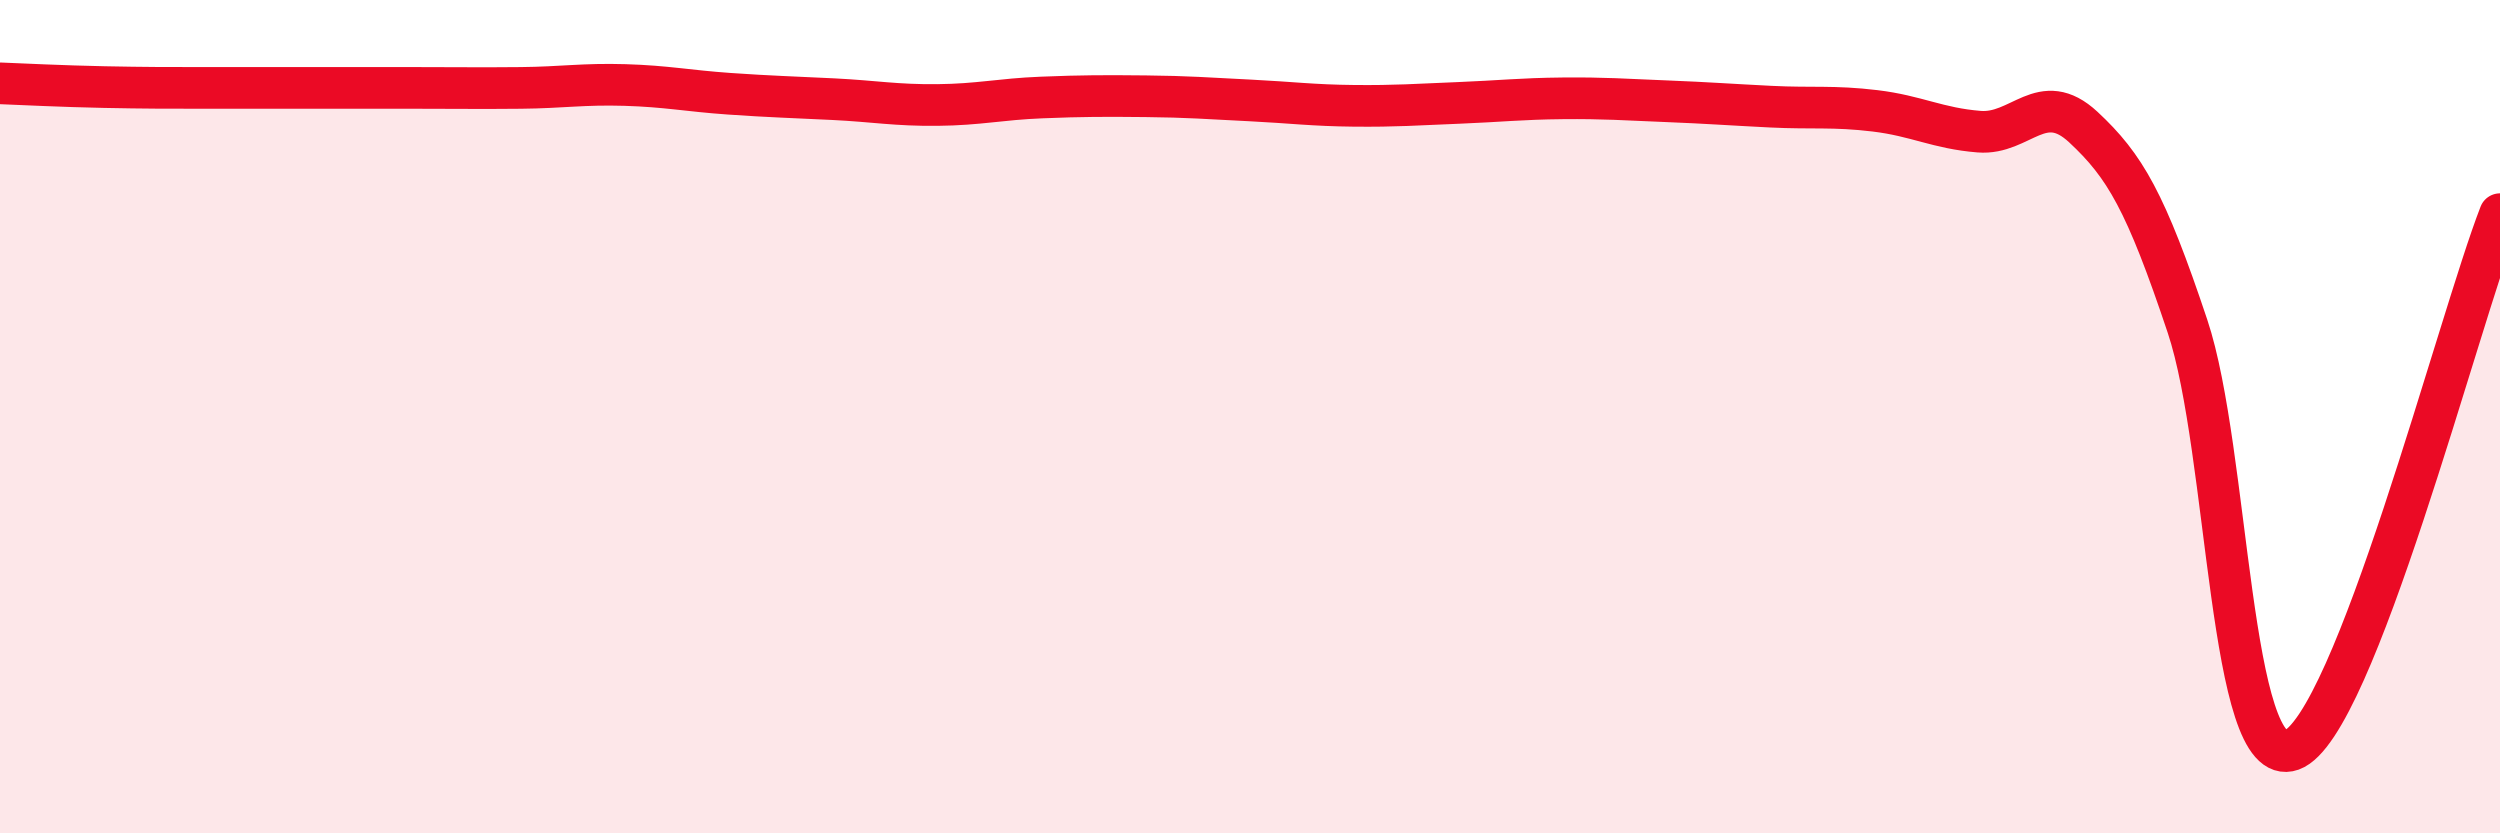
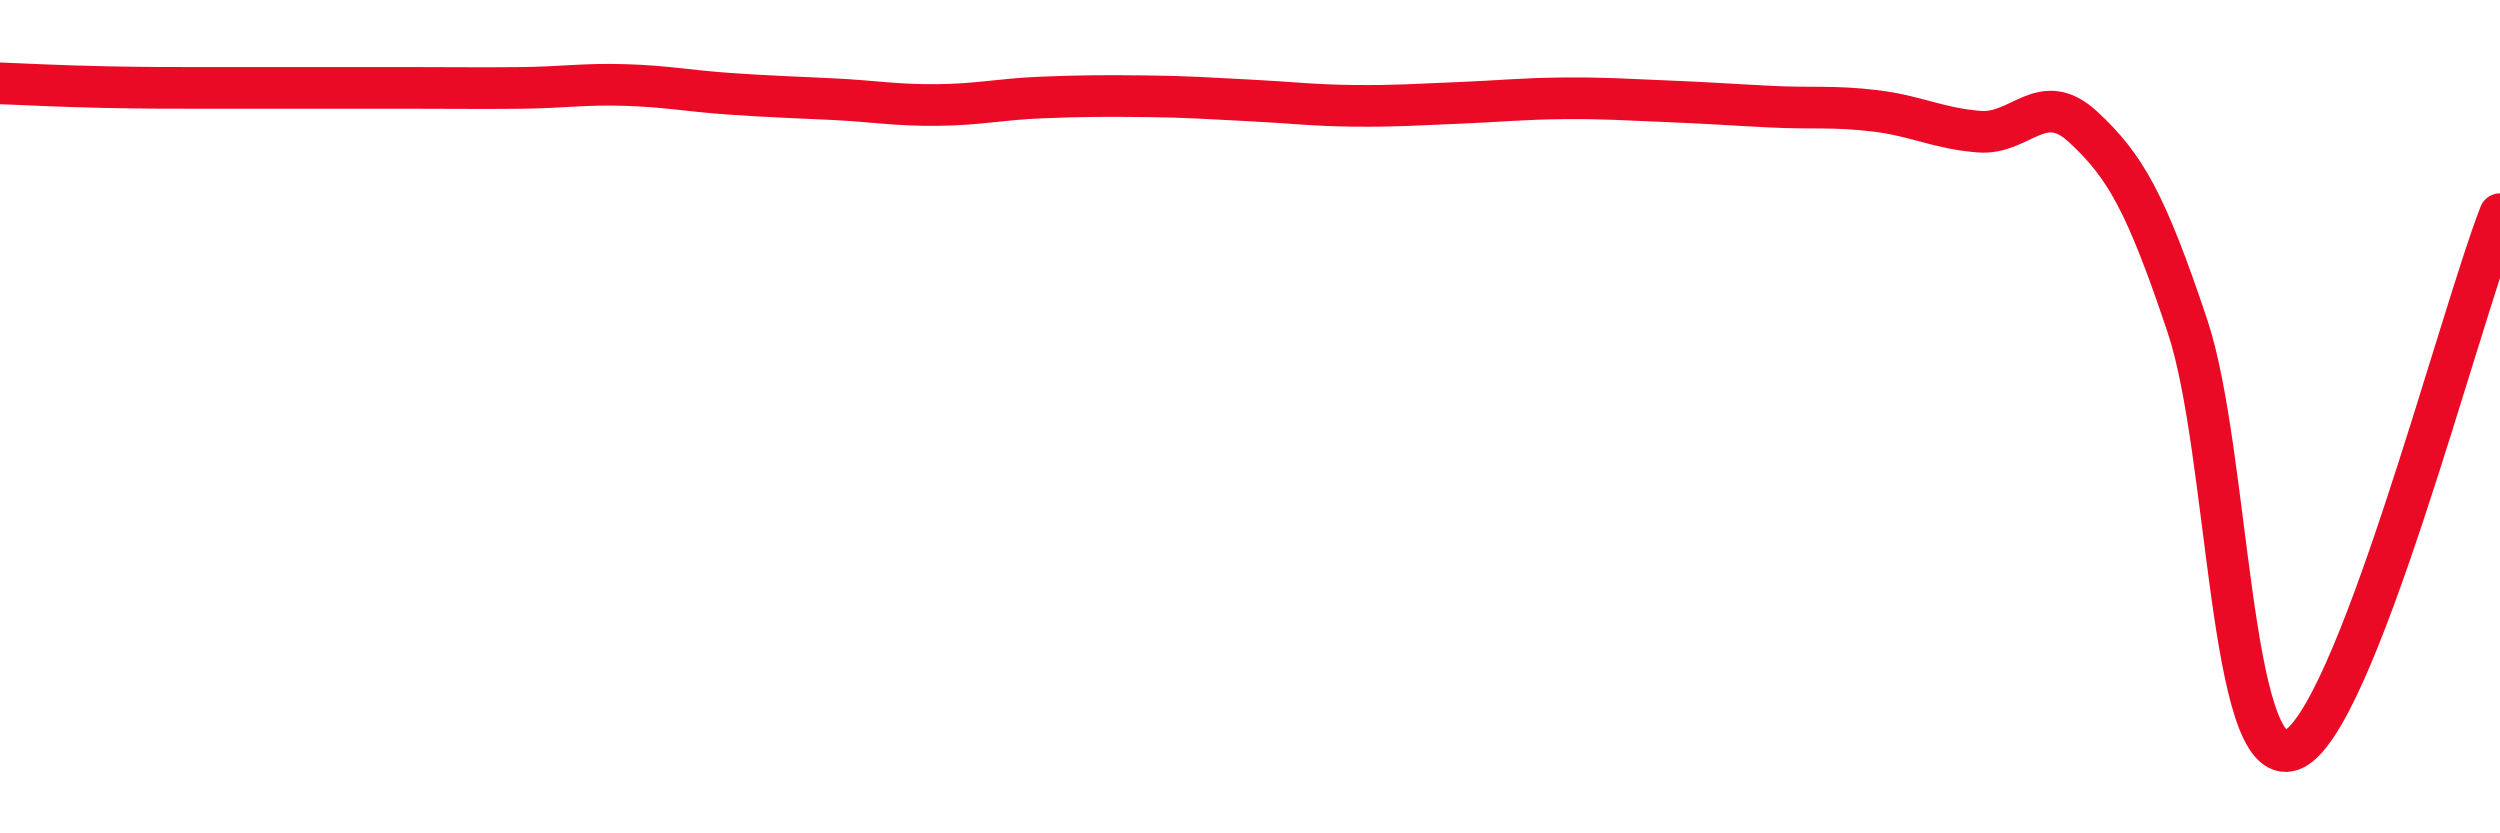
<svg xmlns="http://www.w3.org/2000/svg" width="60" height="20" viewBox="0 0 60 20">
-   <path d="M 0,2 C 0.5,2.02 1.5,2.07 2.5,2.09 C 3.5,2.11 4,2.11 5,2.11 C 6,2.11 6.5,2.11 7.5,2.11 C 8.5,2.11 9,2.11 10,2.11 C 11,2.11 11.5,2.12 12.5,2.11 C 13.5,2.1 14,2.01 15,2.04 C 16,2.07 16.5,2.18 17.5,2.25 C 18.5,2.32 19,2.33 20,2.38 C 21,2.43 21.5,2.53 22.5,2.52 C 23.5,2.51 24,2.38 25,2.34 C 26,2.3 26.5,2.3 27.5,2.31 C 28.5,2.32 29,2.36 30,2.41 C 31,2.46 31.5,2.53 32.5,2.54 C 33.5,2.55 34,2.51 35,2.47 C 36,2.43 36.5,2.37 37.5,2.36 C 38.5,2.35 39,2.39 40,2.43 C 41,2.47 41.5,2.51 42.5,2.56 C 43.5,2.61 44,2.54 45,2.66 C 46,2.78 46.5,3.08 47.5,3.16 C 48.5,3.24 49,2.12 50,3.05 C 51,3.98 51.5,4.84 52.5,7.83 C 53.5,10.82 53.5,18.54 55,18 C 56.5,17.46 59,7.71 60,5.14L60 20L0 20Z" fill="#EB0A25" opacity="0.1" stroke-linecap="round" stroke-linejoin="round" />
  <path d="M 0,2 C 0.5,2.02 1.5,2.07 2.5,2.09 C 3.5,2.11 4,2.11 5,2.11 C 6,2.11 6.5,2.11 7.5,2.11 C 8.5,2.11 9,2.11 10,2.11 C 11,2.11 11.5,2.12 12.5,2.11 C 13.5,2.1 14,2.01 15,2.04 C 16,2.07 16.5,2.18 17.5,2.25 C 18.5,2.32 19,2.33 20,2.38 C 21,2.43 21.5,2.53 22.5,2.52 C 23.5,2.51 24,2.38 25,2.34 C 26,2.3 26.5,2.3 27.5,2.31 C 28.5,2.32 29,2.36 30,2.41 C 31,2.46 31.5,2.53 32.5,2.54 C 33.5,2.55 34,2.51 35,2.47 C 36,2.43 36.5,2.37 37.5,2.36 C 38.5,2.35 39,2.39 40,2.43 C 41,2.47 41.5,2.51 42.5,2.56 C 43.5,2.61 44,2.54 45,2.66 C 46,2.78 46.5,3.08 47.5,3.16 C 48.5,3.24 49,2.12 50,3.05 C 51,3.98 51.5,4.84 52.5,7.83 C 53.5,10.82 53.5,18.54 55,18 C 56.5,17.46 59,7.71 60,5.14" stroke="#EB0A25" stroke-width="1" fill="none" stroke-linecap="round" stroke-linejoin="round" />
</svg>